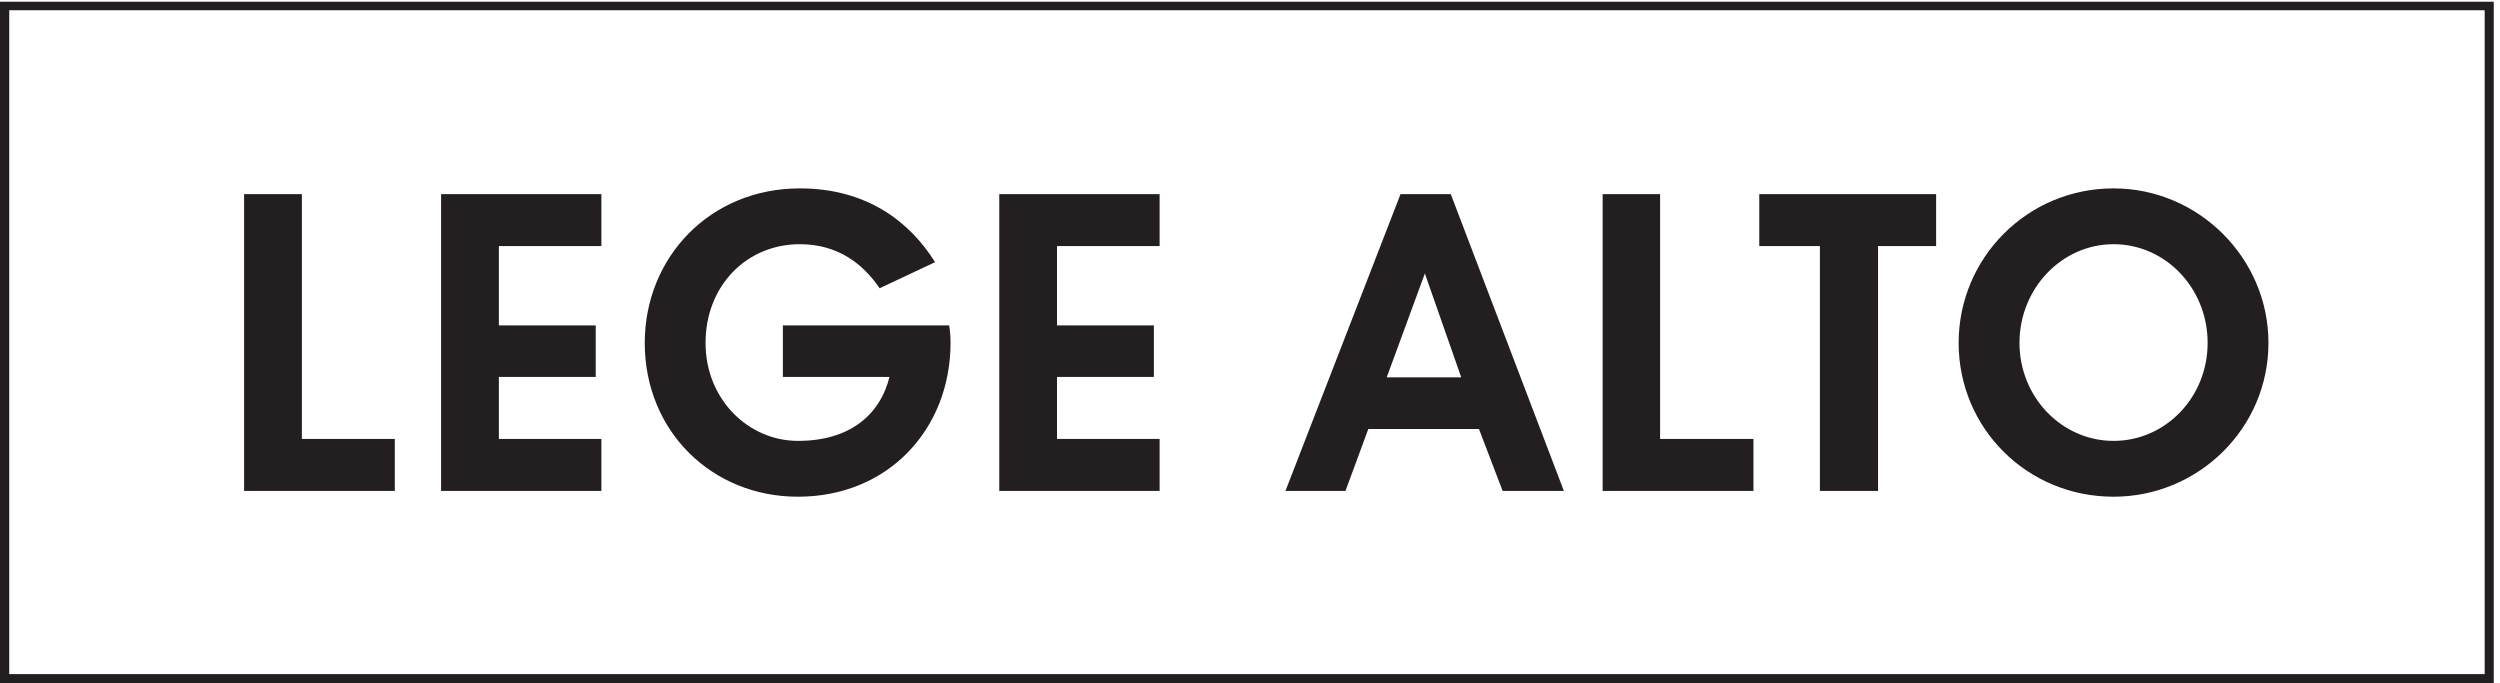
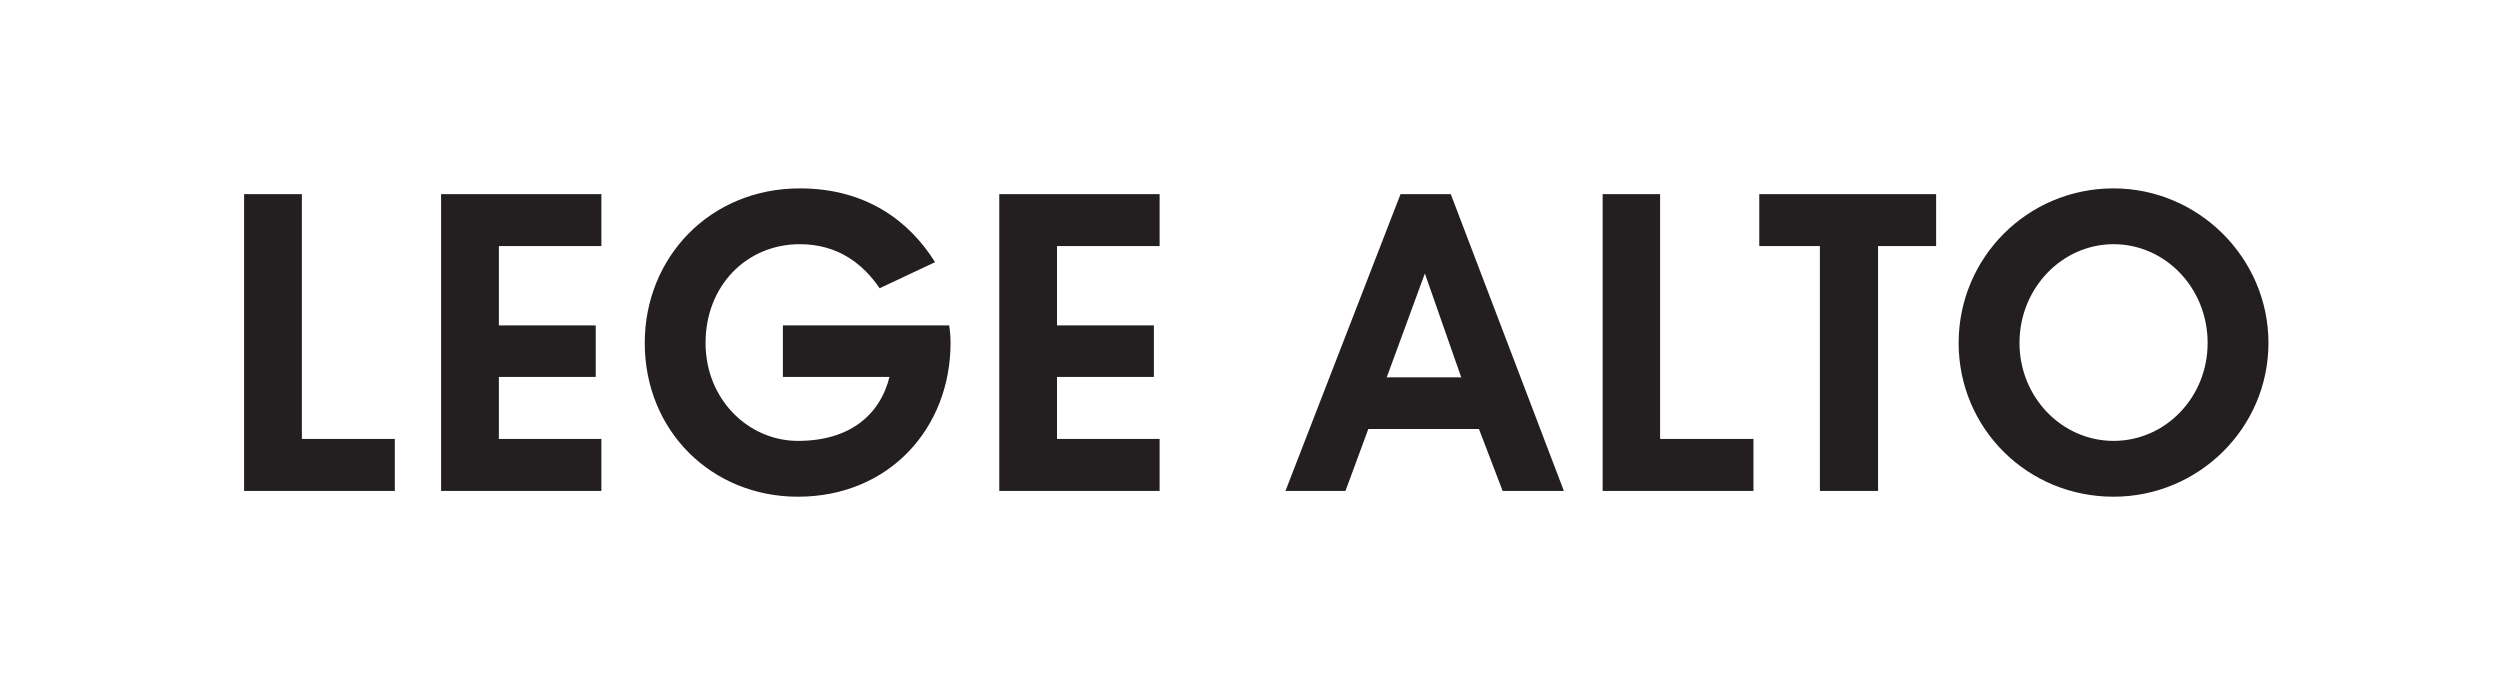
<svg xmlns="http://www.w3.org/2000/svg" xmlns:ns1="http://sodipodi.sourceforge.net/DTD/sodipodi-0.dtd" xmlns:ns2="http://www.inkscape.org/namespaces/inkscape" version="1.1" id="svg1" width="244.92" height="66.92" viewBox="0 0 244.92 66.92" ns1:docname="logo_legealto.eps_b4c2d341ff8248299a07f85f6fffffa6_.eps">
  <defs id="defs1" />
  <ns1:namedview id="namedview1" pagecolor="#ffffff" bordercolor="#000000" borderopacity="0.25" ns2:showpageshadow="2" ns2:pageopacity="0.0" ns2:pagecheckerboard="0" ns2:deskcolor="#d1d1d1">
    <ns2:page x="0" y="0" ns2:label="1" id="page1" width="244.92" height="66.92" margin="0" bleed="0" />
  </ns1:namedview>
  <g id="g1" ns2:groupmode="layer" ns2:label="1">
    <g id="group-R5">
-       <path id="path2" d="M 6.793,6.609 H 1830.22 V 495.609 H 6.793 Z M 1836.9,0 H 0 V 501.895 H 1836.9 V 0" style="fill:#231f20;fill-opacity:1;fill-rule:nonzero;stroke:none" transform="matrix(0.133,0,0,-0.133,0,66.92)" />
      <path id="path3" d="m 1083.29,225.195 -5.16,-5.097 -31.17,89.043 h 5.32 l -32.69,-89.043 -5.4,5.097 z m -83.739,-38.035 11.249,7.848 -19.734,-53.485 h -44.207 l 84.781,218.649 h 37 l 83.32,-218.649 h -45.11 l -20.45,53.485 10.96,-7.848 z m 557.299,-49.883 c 62.52,0 114.1,50.422 114.1,113.301 0,62.555 -51.58,113.817 -114.1,113.817 -63.65,0 -114.12,-51.262 -114.12,-113.817 0,-62.879 50.47,-113.301 114.12,-113.301 m 0,41.125 c -38.02,0 -69.29,32.114 -69.29,72.176 0,40.246 31.27,72.703 69.29,72.703 38.31,0 69.3,-32.457 69.3,-72.703 0,-40.062 -30.99,-72.176 -69.3,-72.176 m -130.7,181.77 v -38.289 h -42.77 v -180.36 h -42.84 v 180.36 h -44.66 v 38.289 z M 1291.6,141.523 h -111.09 v 218.649 h 42.32 V 179.836 h 68.77 z M 647.941,290.824 c -12.132,17.848 -30.605,32.457 -58.761,32.457 -39.465,0 -69.465,-30.793 -69.465,-72.703 0,-41.941 31.855,-72.176 68.047,-72.176 37.902,0 60.664,18.856 67.636,47.887 l 0.309,-0.785 h -79.031 v 37.976 h 122.48 c 0.621,-3.765 1.024,-8.179 1.024,-12.902 0,-62.879 -45.371,-113.301 -112.418,-113.301 -63.344,0 -112.832,48.227 -112.832,113.301 0,62.82 47.843,113.817 114.25,113.817 48.687,0 80.613,-23.981 99.593,-54.344 z M 854.172,141.523 H 736.063 V 360.172 H 854.172 V 321.883 H 778.59 V 263.48 h 71.363 V 225.504 H 778.59 v -45.668 h 75.582 z m -411.192,0 H 324.902 V 360.172 H 442.98 V 321.883 H 367.469 V 263.48 h 71.34 v -37.976 h -71.34 v -45.668 h 75.511 z m -152.164,0 H 179.801 v 218.649 h 42.558 V 179.836 h 68.457 v -38.313" style="fill:#231f20;fill-opacity:1;fill-rule:nonzero;stroke:none" transform="matrix(0.133,0,0,-0.133,0,66.92)" />
    </g>
  </g>
</svg>